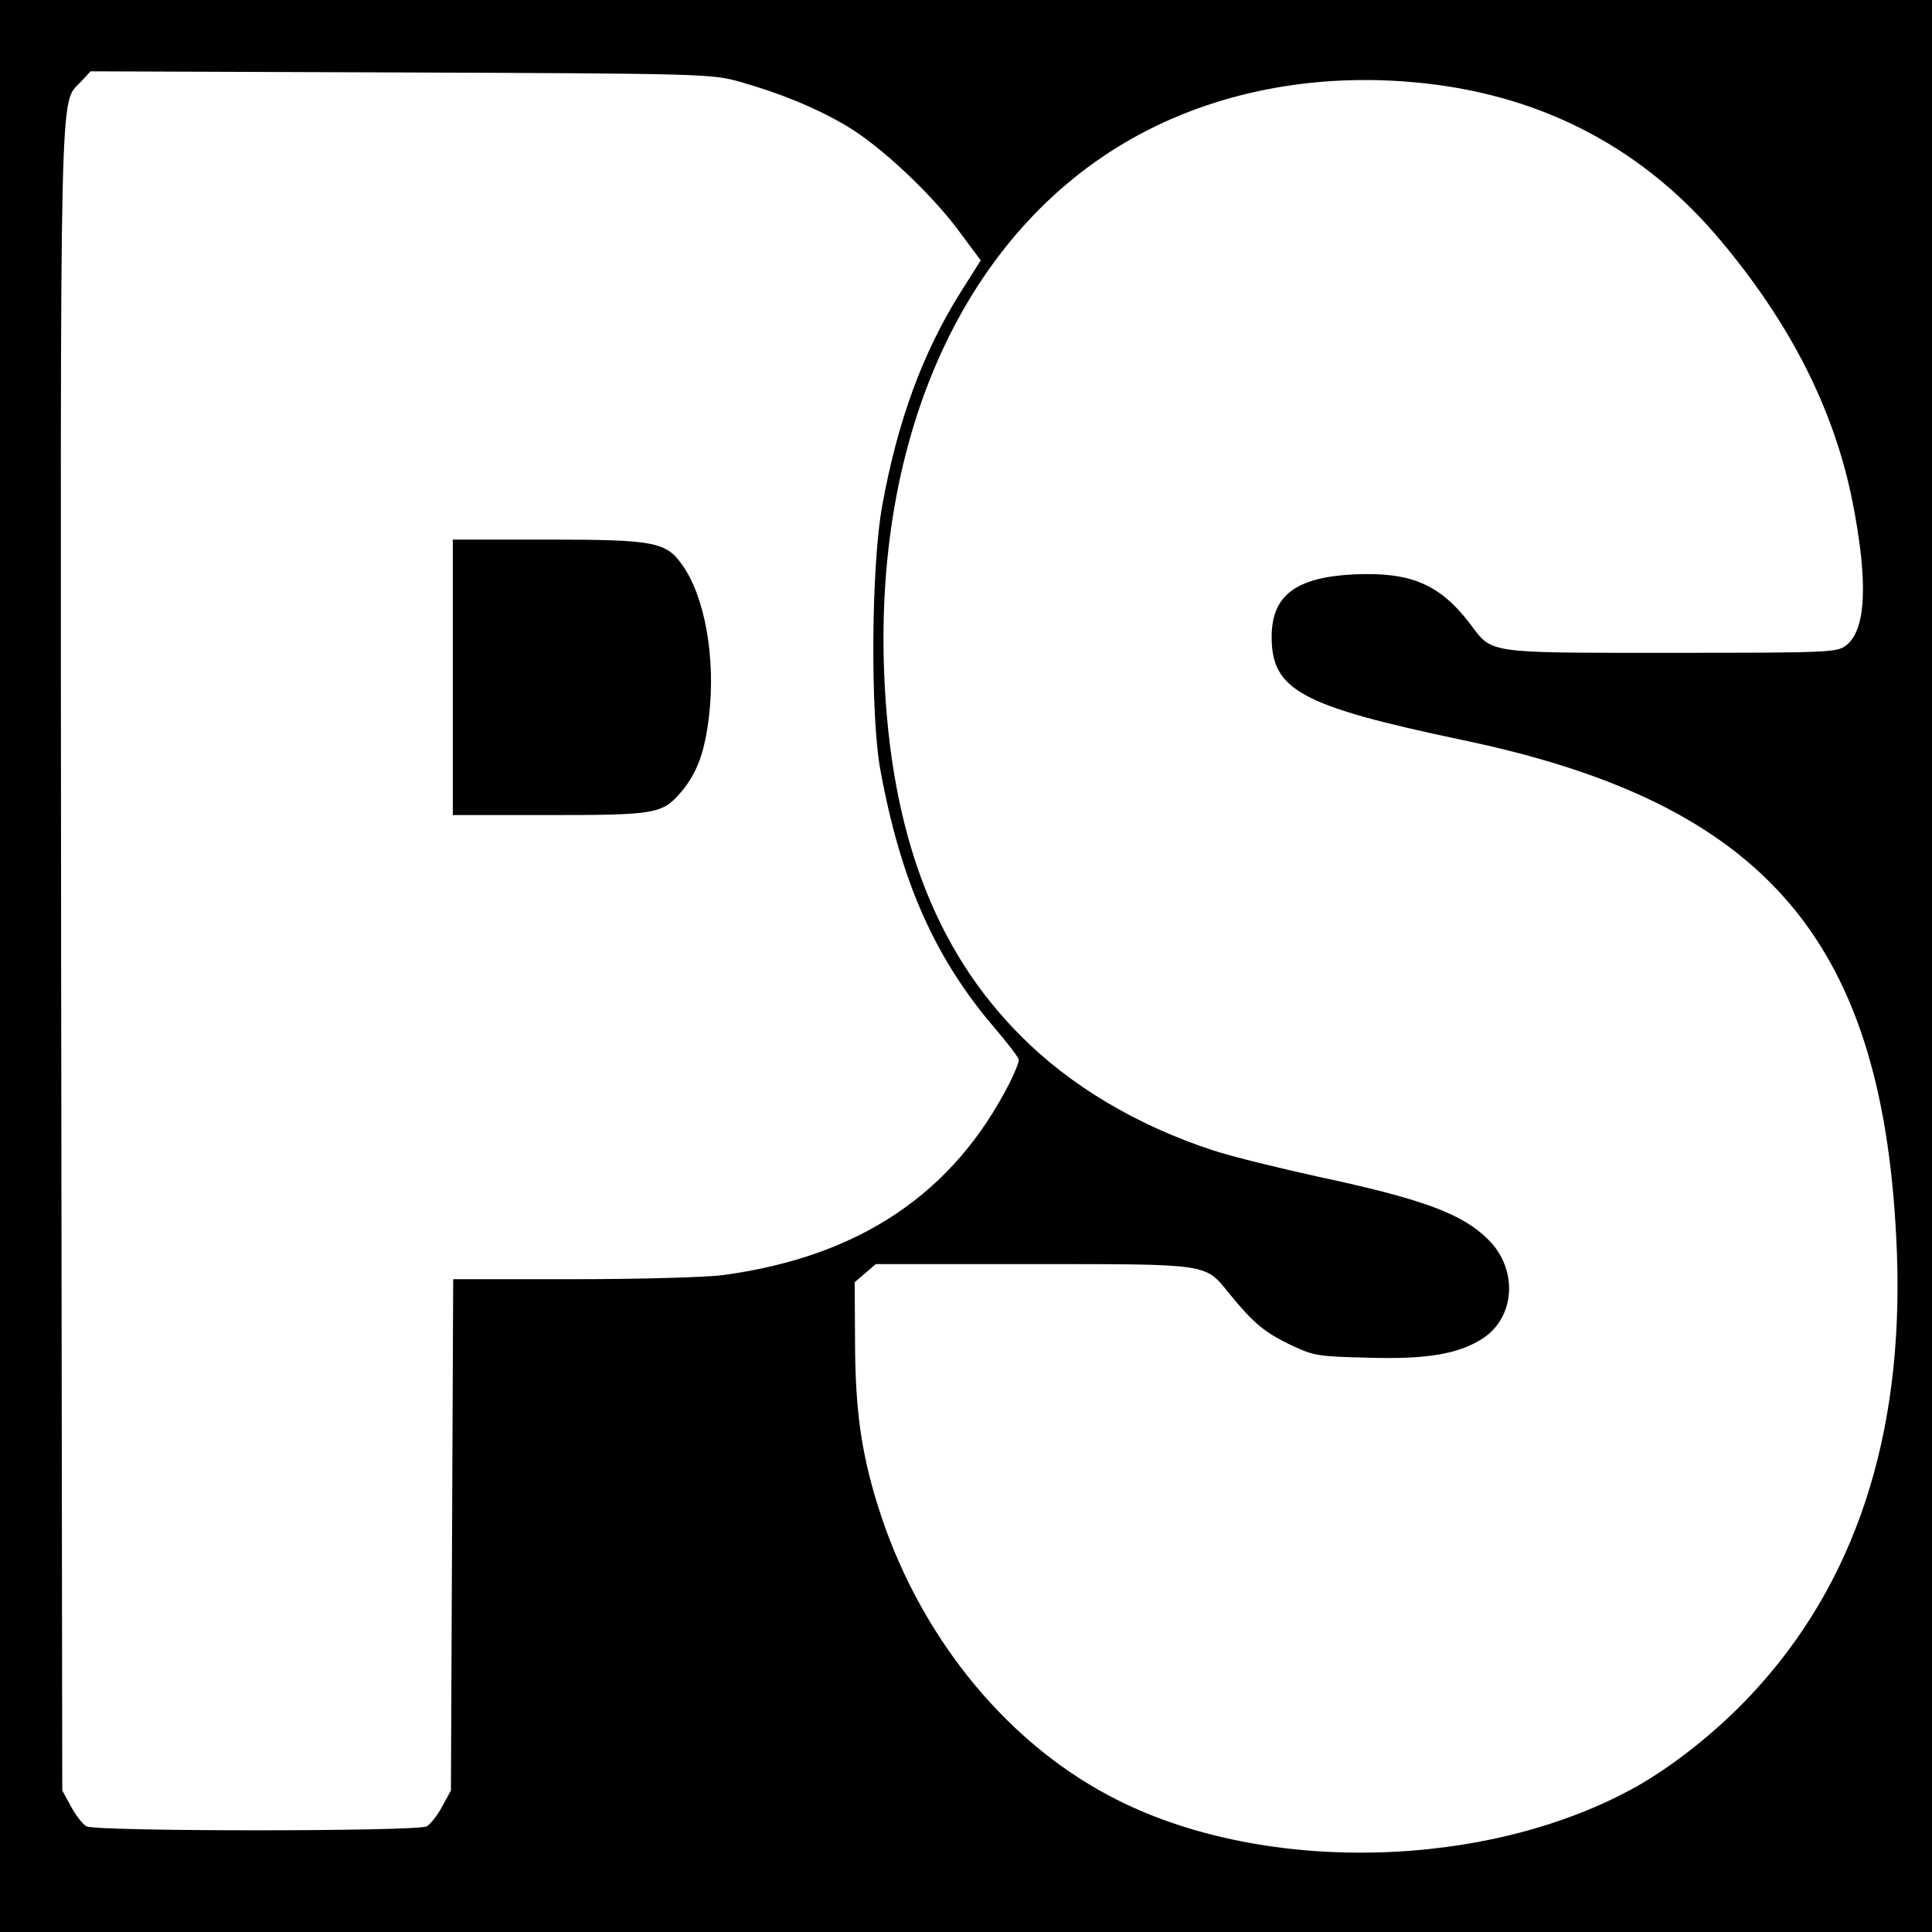
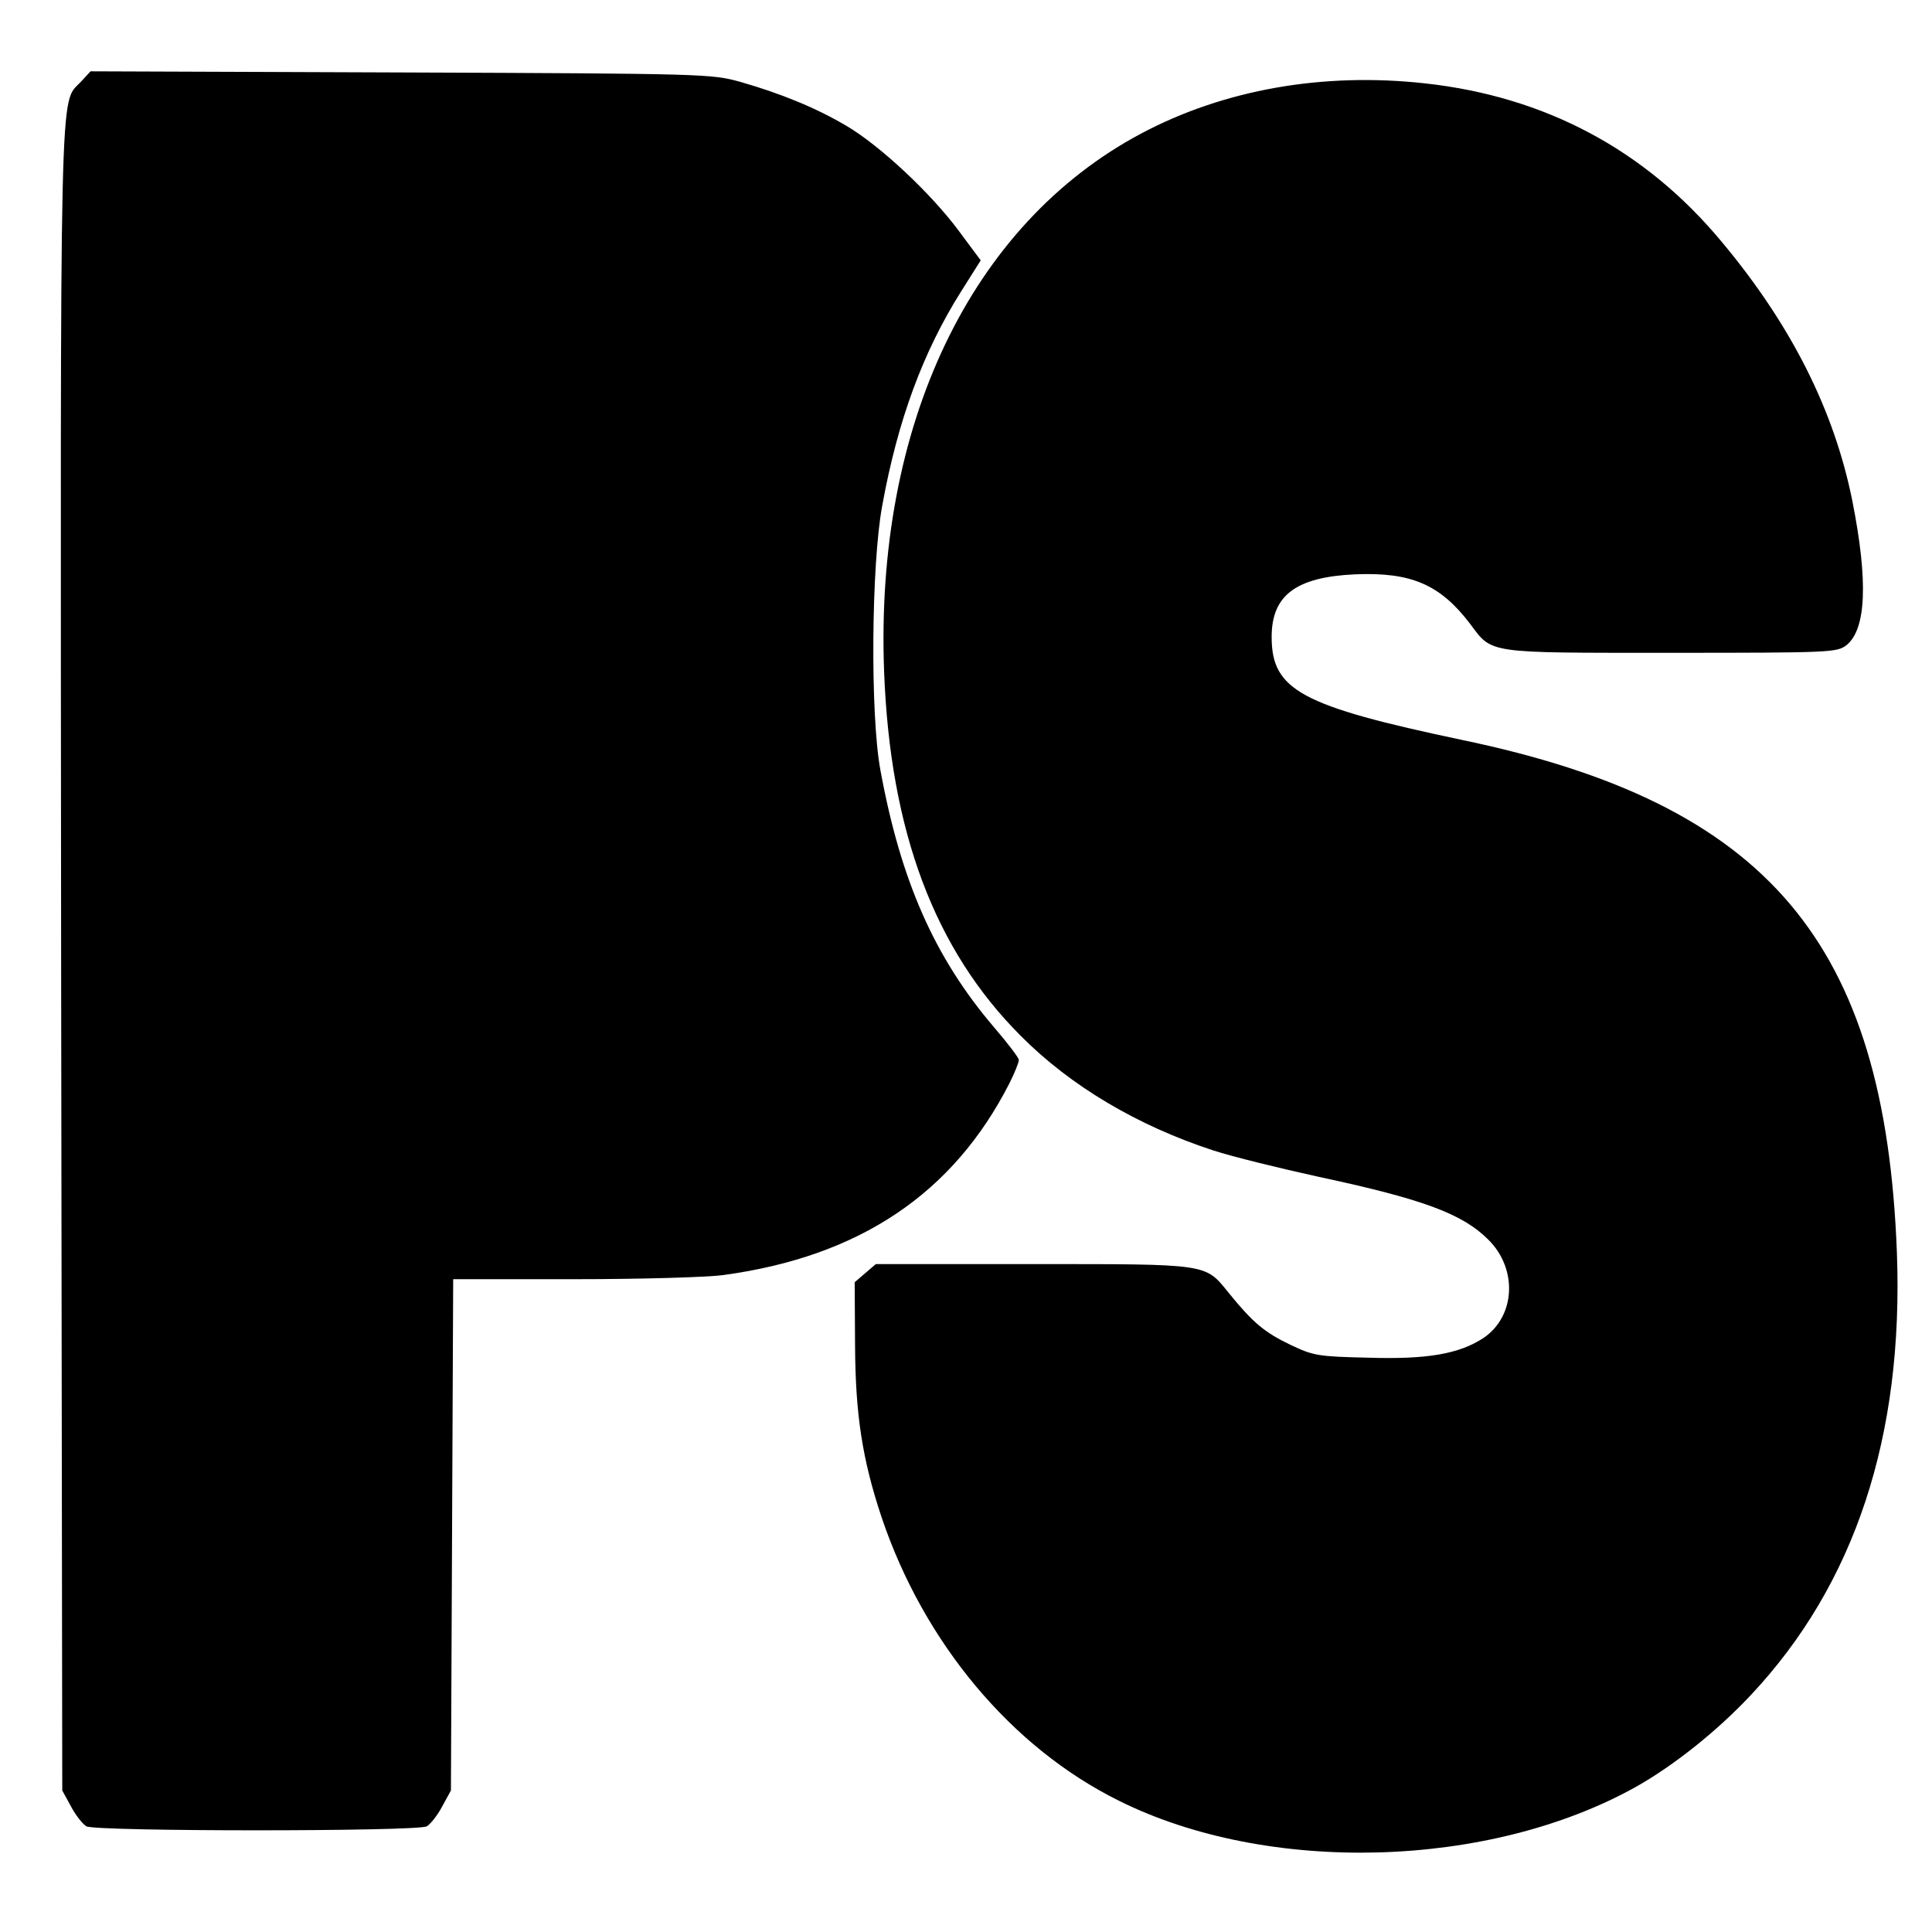
<svg xmlns="http://www.w3.org/2000/svg" version="1.0" width="512pt" height="512pt" viewBox="0 0 512 512" preserveAspectRatio="xMidYMid meet">
  <g transform="translate(0,512) scale(0.1,-0.1)" fill="#000000" stroke="none">
-     <path d="M0 2560 l0 -2560 2560 0 2560 0 0 2560 0 2560 -2560 0 -2560 0 0 -2560z m1962 2343 c108 -31 201 -69 282 -117 88 -52 223 -178 297 -278 l58 -78 -53 -84 c-100 -159 -167 -340 -208 -566 -29 -156 -32 -553 -5 -700 54 -295 144 -498 301 -682 36 -42 66 -81 66 -87 0 -7 -11 -34 -25 -62 -149 -292 -397 -459 -758 -508 -43 -6 -222 -11 -397 -11 l-319 0 -3 -678 -3 -677 -23 -42 c-12 -23 -31 -47 -41 -53 -27 -14 -875 -14 -902 0 -10 6 -29 30 -41 53 l-23 42 -3 2200 c-2 2397 -5 2266 53 2329 l25 27 822 -3 c809 -3 824 -4 900 -25z m1815 -4 c318 -35 583 -176 785 -419 185 -221 299 -448 347 -688 42 -212 37 -340 -16 -382 -25 -19 -41 -20 -465 -20 -495 0 -472 -3 -533 78 -79 103 -155 136 -303 130 -157 -7 -222 -55 -222 -166 0 -141 78 -183 505 -273 810 -169 1121 -536 1152 -1359 18 -486 -111 -878 -387 -1172 -89 -95 -203 -186 -304 -243 -390 -218 -976 -234 -1371 -37 -285 141 -517 419 -629 752 -51 153 -69 272 -70 453 l-1 169 28 24 28 24 415 0 c469 0 457 2 520 -76 64 -79 95 -105 164 -138 61 -29 73 -31 206 -34 156 -5 241 10 305 52 85 57 92 183 13 261 -68 68 -172 107 -448 166 -105 23 -231 54 -280 70 -202 66 -379 171 -511 304 -228 228 -346 541 -362 965 -25 653 230 1186 681 1426 220 117 483 163 753 133z" />
-     <path d="M1200 3325 l0 -365 255 0 c283 0 300 3 350 61 43 51 63 107 74 202 18 153 -11 316 -71 400 -43 61 -75 67 -355 67 l-253 0 0 -365z" />
+     <path d="M0 2560 z m1962 2343 c108 -31 201 -69 282 -117 88 -52 223 -178 297 -278 l58 -78 -53 -84 c-100 -159 -167 -340 -208 -566 -29 -156 -32 -553 -5 -700 54 -295 144 -498 301 -682 36 -42 66 -81 66 -87 0 -7 -11 -34 -25 -62 -149 -292 -397 -459 -758 -508 -43 -6 -222 -11 -397 -11 l-319 0 -3 -678 -3 -677 -23 -42 c-12 -23 -31 -47 -41 -53 -27 -14 -875 -14 -902 0 -10 6 -29 30 -41 53 l-23 42 -3 2200 c-2 2397 -5 2266 53 2329 l25 27 822 -3 c809 -3 824 -4 900 -25z m1815 -4 c318 -35 583 -176 785 -419 185 -221 299 -448 347 -688 42 -212 37 -340 -16 -382 -25 -19 -41 -20 -465 -20 -495 0 -472 -3 -533 78 -79 103 -155 136 -303 130 -157 -7 -222 -55 -222 -166 0 -141 78 -183 505 -273 810 -169 1121 -536 1152 -1359 18 -486 -111 -878 -387 -1172 -89 -95 -203 -186 -304 -243 -390 -218 -976 -234 -1371 -37 -285 141 -517 419 -629 752 -51 153 -69 272 -70 453 l-1 169 28 24 28 24 415 0 c469 0 457 2 520 -76 64 -79 95 -105 164 -138 61 -29 73 -31 206 -34 156 -5 241 10 305 52 85 57 92 183 13 261 -68 68 -172 107 -448 166 -105 23 -231 54 -280 70 -202 66 -379 171 -511 304 -228 228 -346 541 -362 965 -25 653 230 1186 681 1426 220 117 483 163 753 133z" />
  </g>
</svg>